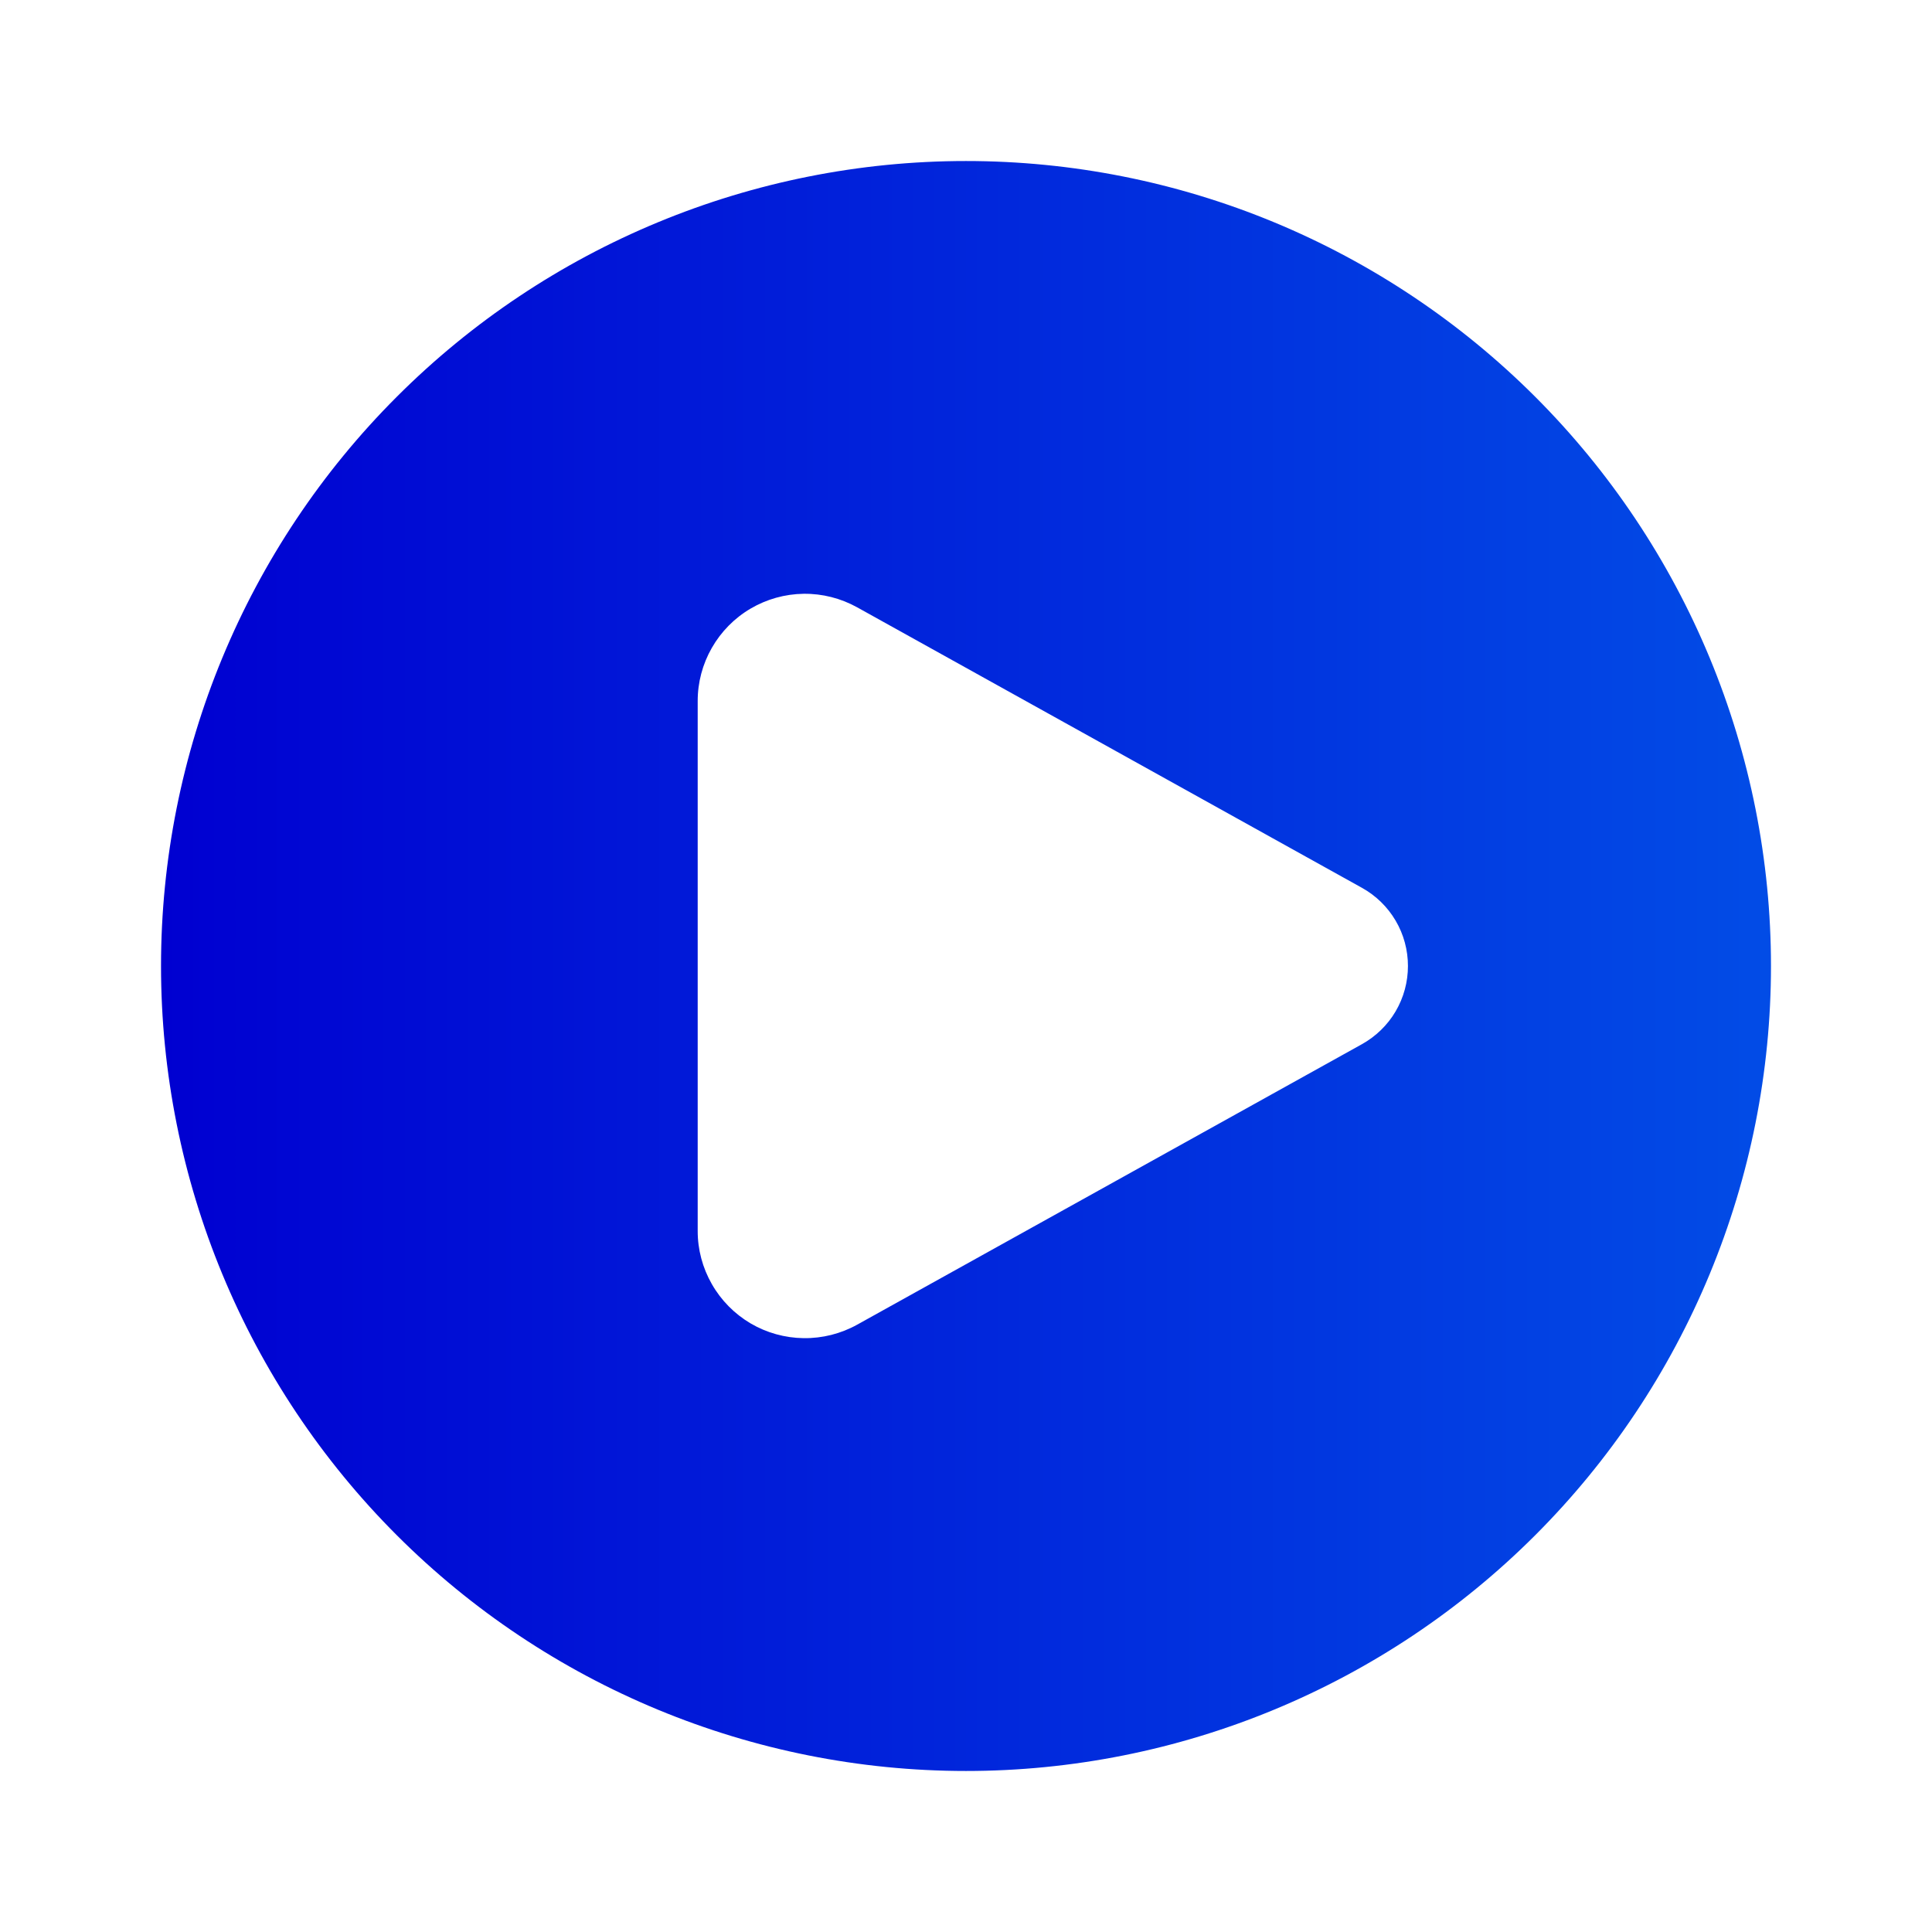
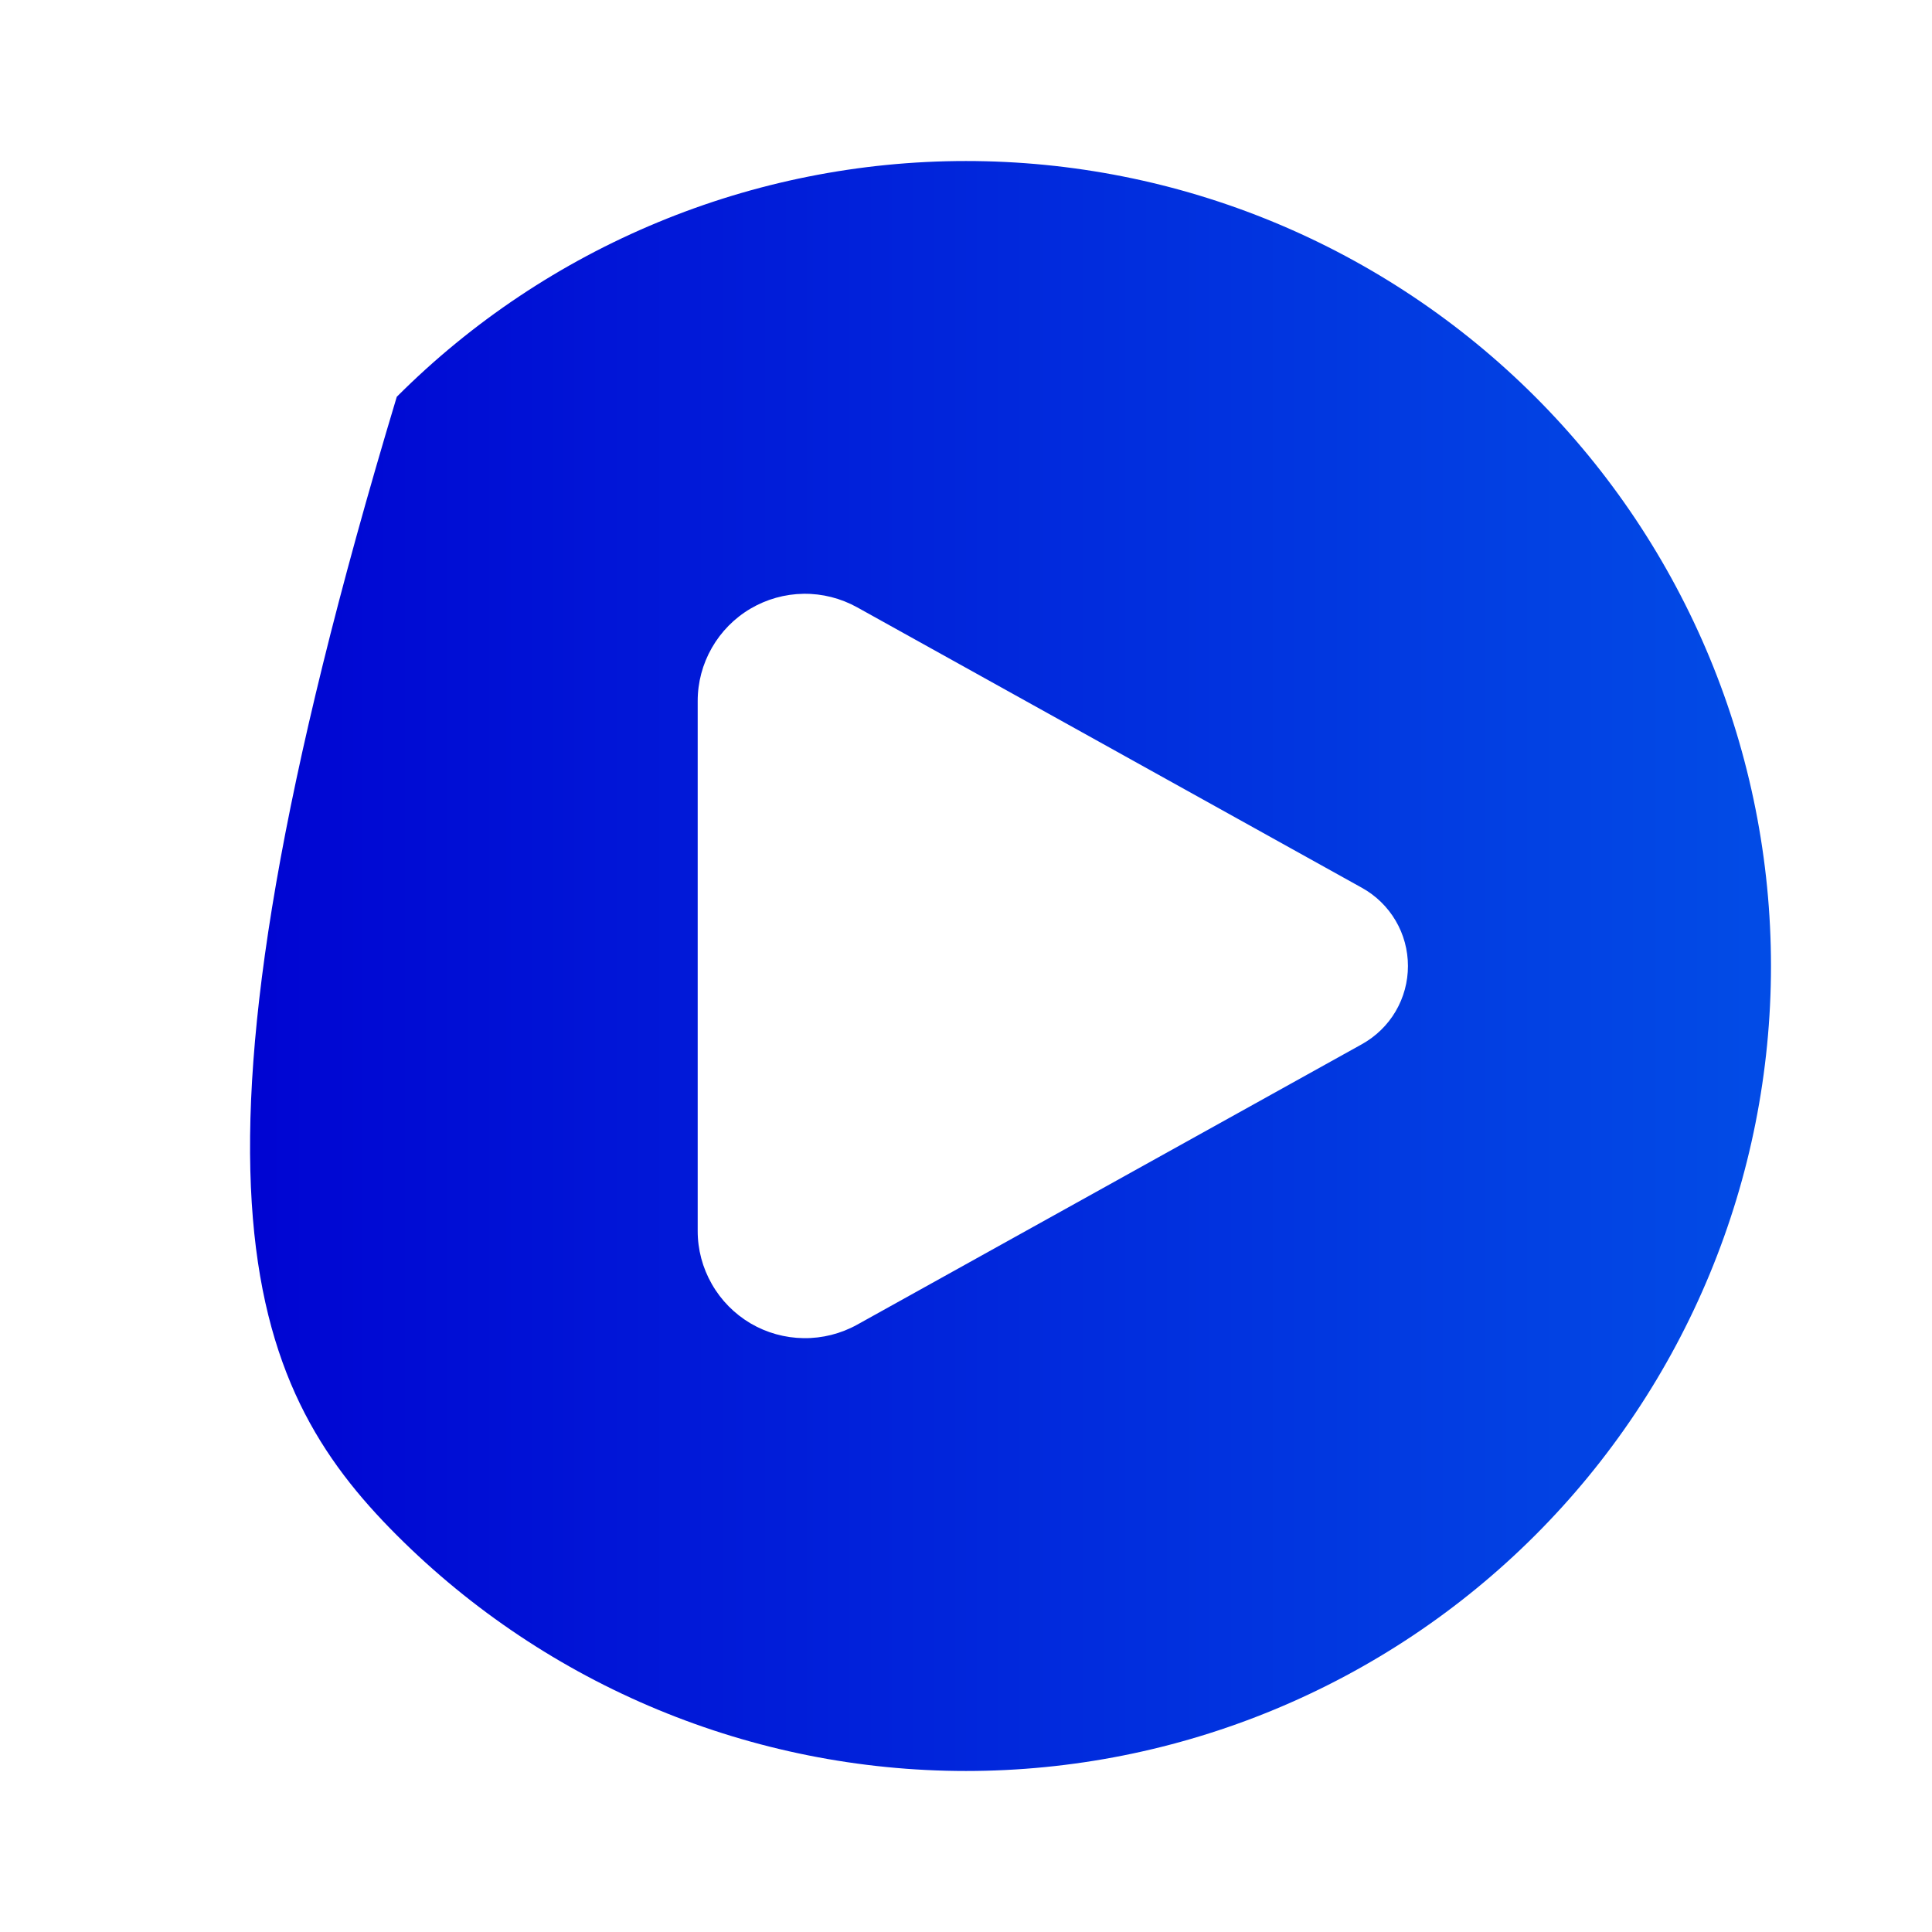
<svg xmlns="http://www.w3.org/2000/svg" width="32" height="32" viewBox="0 0 32 32" fill="none">
-   <path fill-rule="evenodd" clip-rule="evenodd" d="M16 29.333C17.751 29.333 19.485 28.988 21.102 28.318C22.72 27.648 24.19 26.666 25.428 25.428C26.666 24.19 27.648 22.72 28.318 21.102C28.988 19.485 29.333 17.751 29.333 16C29.333 14.249 28.988 12.515 28.318 10.897C27.648 9.28 26.666 7.81 25.428 6.572C24.19 5.334 22.72 4.352 21.102 3.681C19.485 3.011 17.751 2.667 16 2.667C12.464 2.667 9.072 4.071 6.572 6.572C4.071 9.072 2.667 12.464 2.667 16C2.667 19.536 4.071 22.927 6.572 25.428C9.072 27.928 12.464 29.333 16 29.333ZM14.197 10.059L22.558 14.705C22.789 14.833 22.982 15.021 23.116 15.249C23.25 15.476 23.32 15.736 23.32 16C23.32 16.264 23.25 16.523 23.116 16.751C22.982 16.979 22.789 17.166 22.558 17.295L14.197 21.941C13.926 22.091 13.621 22.168 13.311 22.164C13.001 22.16 12.698 22.076 12.431 21.919C12.164 21.761 11.943 21.537 11.79 21.268C11.636 20.999 11.555 20.695 11.556 20.385V11.615C11.555 11.305 11.636 11 11.79 10.731C11.943 10.463 12.164 10.238 12.431 10.081C12.698 9.924 13.001 9.839 13.311 9.835C13.621 9.831 13.926 9.909 14.197 10.059Z" fill="url(#paint0_linear_430_27034)" />
+   <path fill-rule="evenodd" clip-rule="evenodd" d="M16 29.333C17.751 29.333 19.485 28.988 21.102 28.318C22.72 27.648 24.19 26.666 25.428 25.428C26.666 24.19 27.648 22.72 28.318 21.102C28.988 19.485 29.333 17.751 29.333 16C29.333 14.249 28.988 12.515 28.318 10.897C27.648 9.28 26.666 7.81 25.428 6.572C24.19 5.334 22.72 4.352 21.102 3.681C19.485 3.011 17.751 2.667 16 2.667C12.464 2.667 9.072 4.071 6.572 6.572C2.667 19.536 4.071 22.927 6.572 25.428C9.072 27.928 12.464 29.333 16 29.333ZM14.197 10.059L22.558 14.705C22.789 14.833 22.982 15.021 23.116 15.249C23.25 15.476 23.32 15.736 23.32 16C23.32 16.264 23.25 16.523 23.116 16.751C22.982 16.979 22.789 17.166 22.558 17.295L14.197 21.941C13.926 22.091 13.621 22.168 13.311 22.164C13.001 22.16 12.698 22.076 12.431 21.919C12.164 21.761 11.943 21.537 11.79 21.268C11.636 20.999 11.555 20.695 11.556 20.385V11.615C11.555 11.305 11.636 11 11.79 10.731C11.943 10.463 12.164 10.238 12.431 10.081C12.698 9.924 13.001 9.839 13.311 9.835C13.621 9.831 13.926 9.909 14.197 10.059Z" fill="url(#paint0_linear_430_27034)" />
  <defs>
    <linearGradient id="paint0_linear_430_27034" x1="2.667" y1="16" x2="29.333" y2="16" gradientUnits="userSpaceOnUse">
      <stop stop-color="#0000D1" />
      <stop offset="1" stop-color="#024CE6" />
    </linearGradient>
  </defs>
</svg>